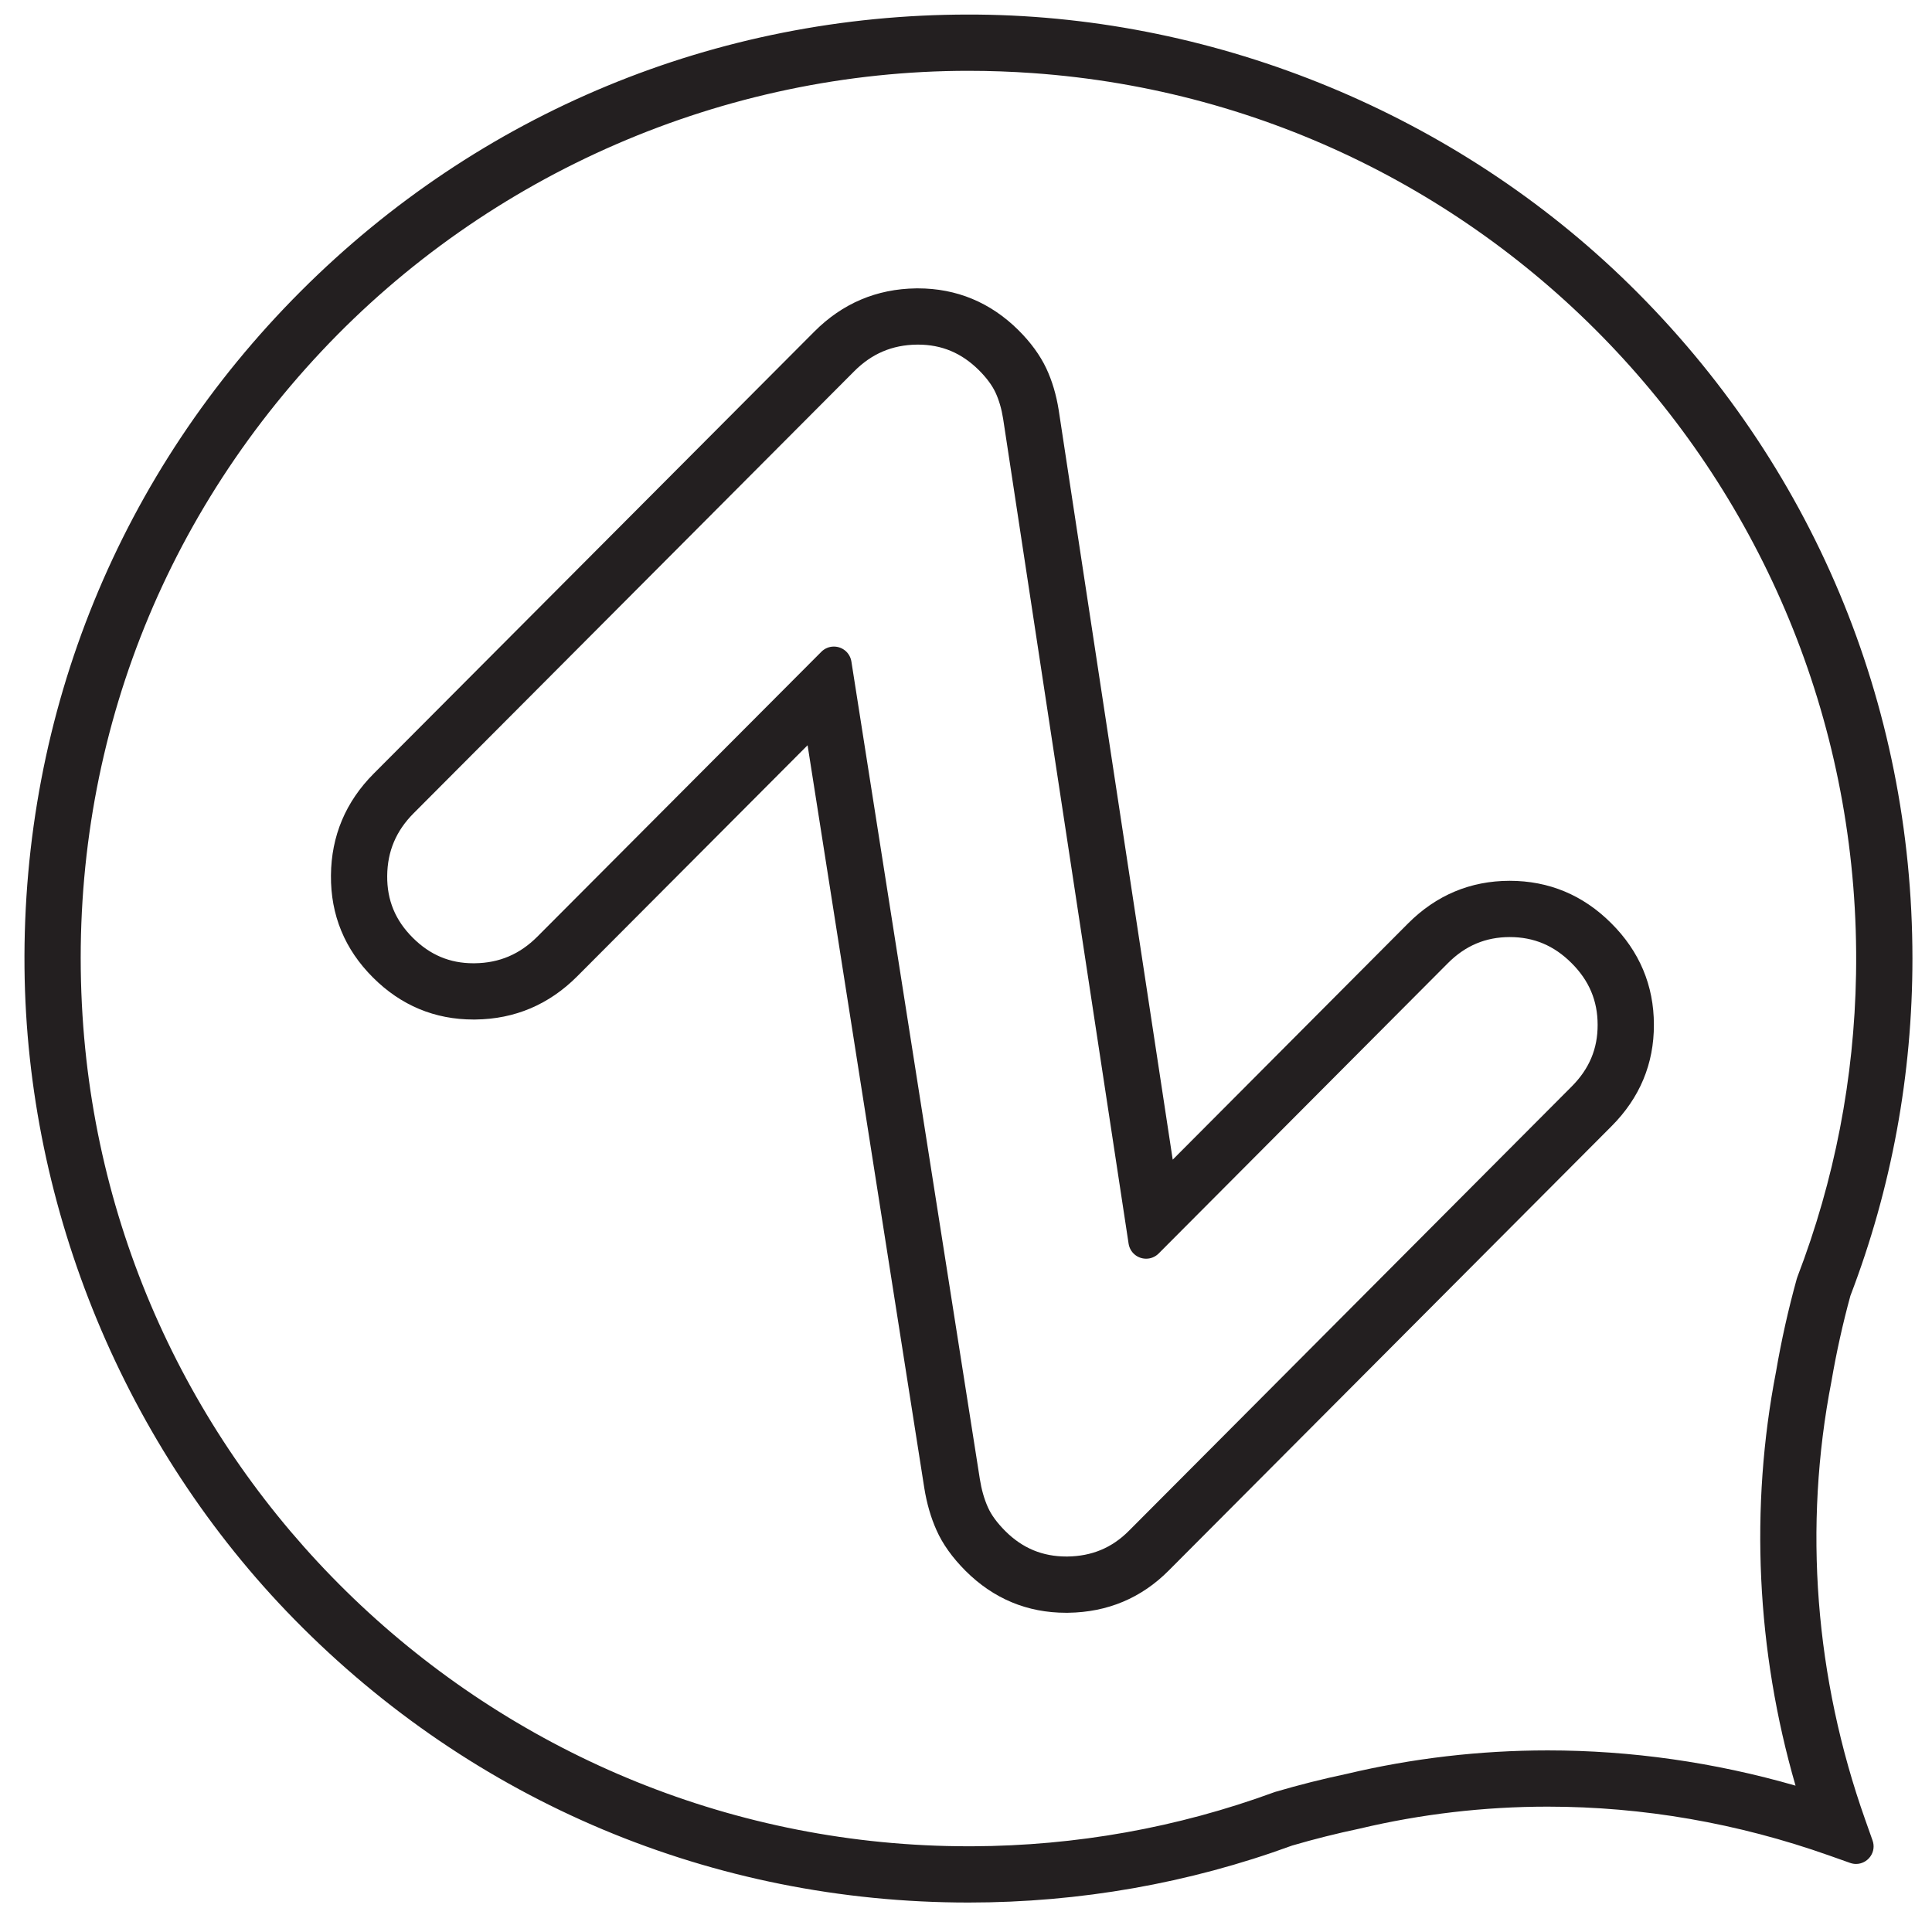
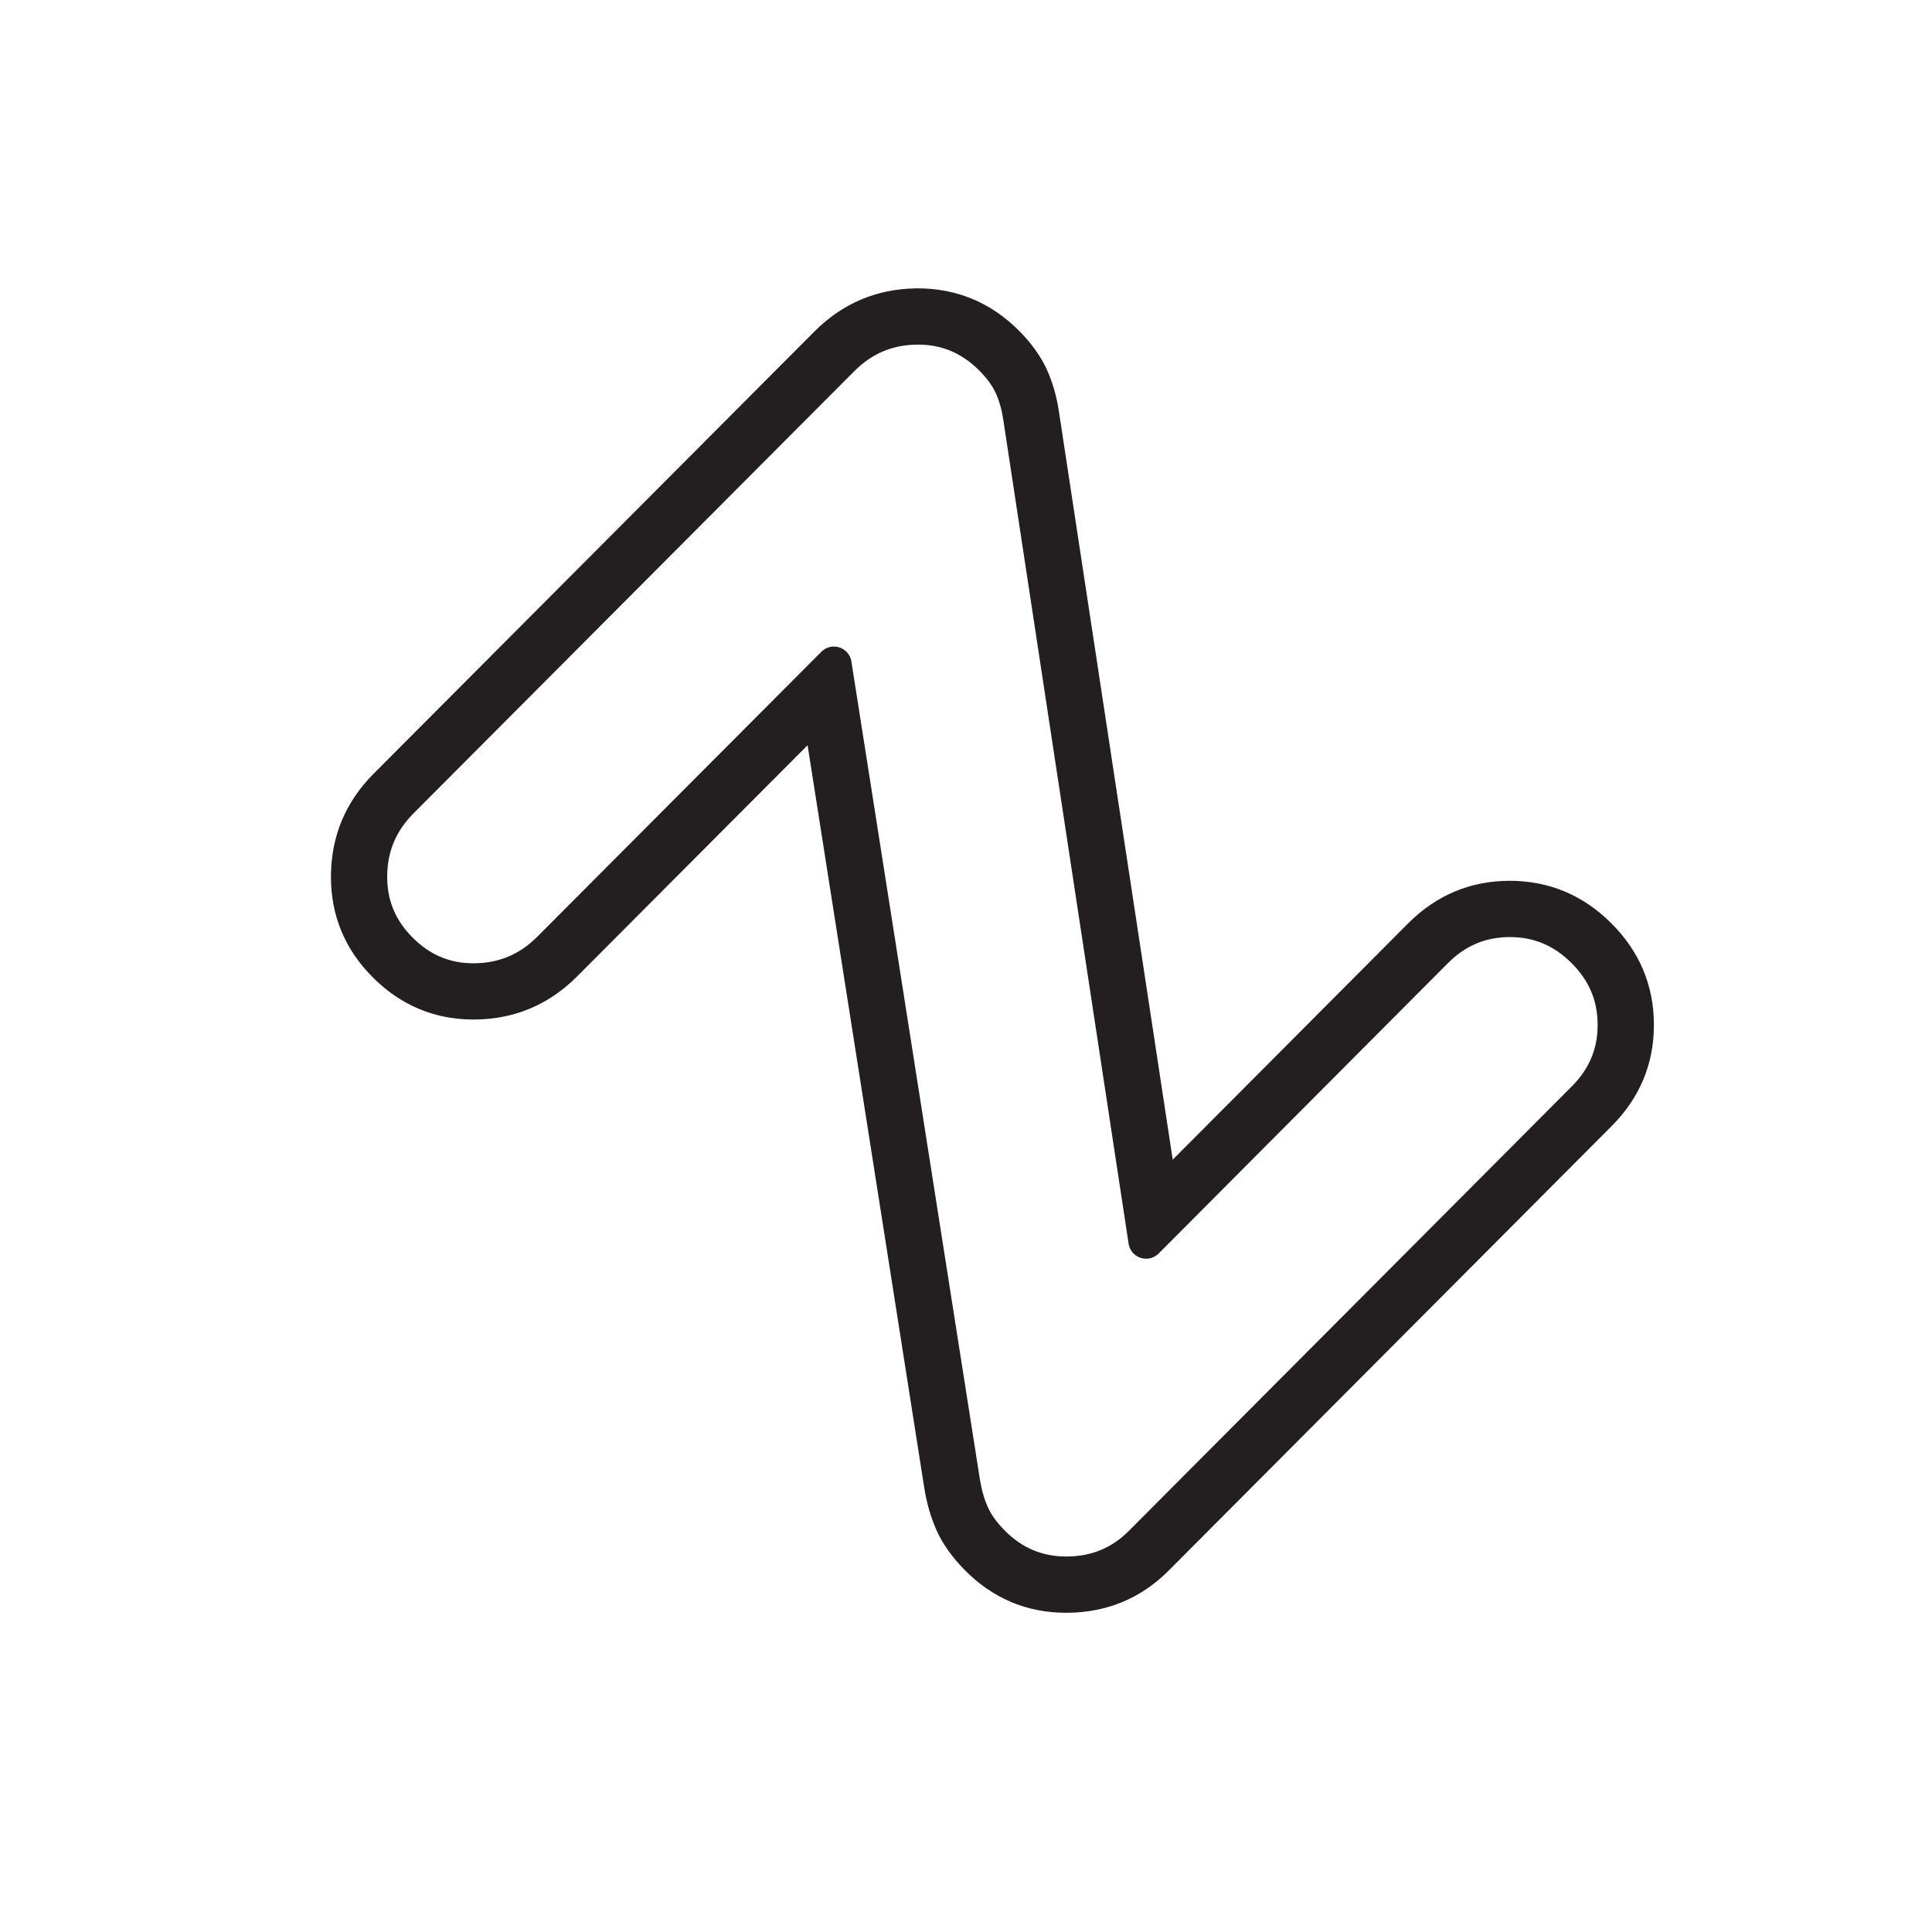
<svg xmlns="http://www.w3.org/2000/svg" xmlns:ns1="http://sodipodi.sourceforge.net/DTD/sodipodi-0.dtd" xmlns:ns2="http://www.inkscape.org/namespaces/inkscape" id="svg2" xml:space="preserve" width="82.667" height="82.667" viewBox="0 0 82.667 82.667" ns1:docname="s25Io19IvMc.eps">
  <defs id="defs6" />
  <g id="g8" ns2:groupmode="layer" ns2:label="ink_ext_XXXXXX" transform="matrix(1.333,0,0,-1.333,0,82.667)">
    <g id="g10" transform="scale(0.1)">
-       <path d="M 310.867,9.457 C 228.816,9.457 151.969,41.738 94.477,100.355 40.176,155.719 8.613,231.938 7.867,309.473 7.078,391.563 38.594,468.723 96.606,526.73 153.84,583.969 229.93,615.484 310.867,615.484 c 1.004,0 1.996,-0.004 3,-0.011 77.535,-0.75 153.758,-32.317 209.117,-86.614 58.614,-57.492 90.895,-134.339 90.895,-216.39 0,-37.289 -6.699,-73.707 -19.914,-108.242 -2.422,-8.852 -4.5,-18.184 -6.082,-27.465 -9.063,-46.586 -5.305,-95.164 10.828,-140.692 l 2.367,-6.688 c 0.625,-1.75 0.371,-3.625 -0.699,-5.133 -1.059,-1.508 -2.781,-2.406 -4.606,-2.406 -0.64,0 -1.277,0.113 -1.894,0.332 l -6.688,2.367 c -29.398,10.414 -59.816,15.695 -90.406,15.695 -20.379,0 -40.707,-2.379 -60.426,-7.07 C 429.004,31.617 421.816,29.812 414.77,27.75 381.66,15.633 346.641,9.457 310.867,9.457 Z m 0,587.969 v 0 c -78.25,0 -153.949,-32.817 -207.679,-90.035 C 48.727,449.402 21.492,373.676 26.488,294.152 35.887,144.637 160.813,27.516 310.895,27.516 h 1.226 c 33.274,0.145 65.848,5.969 96.809,17.316 l 0.461,0.156 c 7.601,2.234 15.289,4.168 22.941,5.781 20.996,4.988 42.707,7.524 64.465,7.524 26.734,0 53.504,-3.809 79.558,-11.316 -12.578,43.387 -14.714,89.386 -6.25,132.953 1.684,9.879 3.918,19.879 6.622,29.656 l 0.226,0.699 c 11.934,31.11 18.25,63.762 18.824,97.172 2.602,151.531 -113.496,278.578 -264.304,289.238 -6.848,0.485 -13.785,0.731 -20.606,0.731" style="fill:#231f20;fill-opacity:1;fill-rule:nonzero;stroke:none" id="path12" />
      <path d="m 342.18,102.469 c -12.43,0 -23.266,4.511 -32.211,13.422 -4.281,4.285 -7.43,8.703 -9.375,13.136 -1.801,4.012 -3.117,8.567 -3.906,13.516 L 259.23,380.941 185.27,306.754 c -9.032,-9.051 -20.012,-13.711 -32.641,-13.852 l -0.641,-0.004 c -12.445,0 -23.289,4.528 -32.234,13.454 -9.09,9.046 -13.641,20.086 -13.52,32.812 0.098,12.649 4.727,23.652 13.758,32.703 l 141.406,141.856 c 8.993,9.031 19.977,13.699 32.649,13.867 l 0.574,0.004 c 12.453,0 23.32,-4.516 32.293,-13.418 3.938,-3.918 6.938,-8.039 8.934,-12.254 1.875,-3.988 3.218,-8.508 3.996,-13.442 l 36.59,-240.566 75.543,75.828 c 9.039,9.059 20.003,13.664 32.589,13.684 12.625,0 23.575,-4.574 32.606,-13.59 9.094,-9.043 13.707,-20.004 13.715,-32.582 0.047,-12.543 -4.532,-23.524 -13.61,-32.613 L 375.141,116.02 c -8.766,-8.825 -19.633,-13.383 -32.286,-13.547 z m -74.524,310.144 v 0 c 2.828,0 5.196,-2.023 5.637,-4.812 l 41.234,-262.438 c 0.532,-3.363 1.399,-6.394 2.575,-9.015 1.066,-2.434 2.957,-5.008 5.625,-7.684 5.5,-5.473 11.918,-8.137 19.613,-8.137 h 0.293 c 7.855,0.102 14.308,2.797 19.715,8.231 l 142.148,142.637 c 5.641,5.648 8.363,12.128 8.332,19.82 -0.004,7.726 -2.75,14.211 -8.402,19.828 -5.61,5.602 -12.082,8.324 -19.801,8.324 -7.77,-0.012 -14.25,-2.754 -19.863,-8.379 l -92.836,-93.187 c -1.074,-1.078 -2.504,-1.676 -4.016,-1.676 -2.84,0 -5.211,2.035 -5.64,4.836 L 322,485.719 c -0.504,3.207 -1.344,6.066 -2.484,8.5 -1.098,2.316 -2.891,4.726 -5.332,7.152 -5.539,5.492 -11.922,8.168 -19.508,8.168 l -0.406,-0.004 c -7.883,-0.101 -14.454,-2.902 -20.079,-8.551 L 132.777,359.117 c -5.648,-5.668 -8.422,-12.242 -8.488,-20.113 -0.074,-7.793 2.613,-14.289 8.215,-19.859 5.519,-5.512 11.871,-8.188 19.434,-8.188 l 0.468,0.004 c 7.864,0.086 14.43,2.883 20.082,8.543 l 91.153,91.434 c 1.078,1.078 2.504,1.675 4.015,1.675" style="fill:#231f20;fill-opacity:1;fill-rule:nonzero;stroke:none" id="path14" />
    </g>
  </g>
</svg>